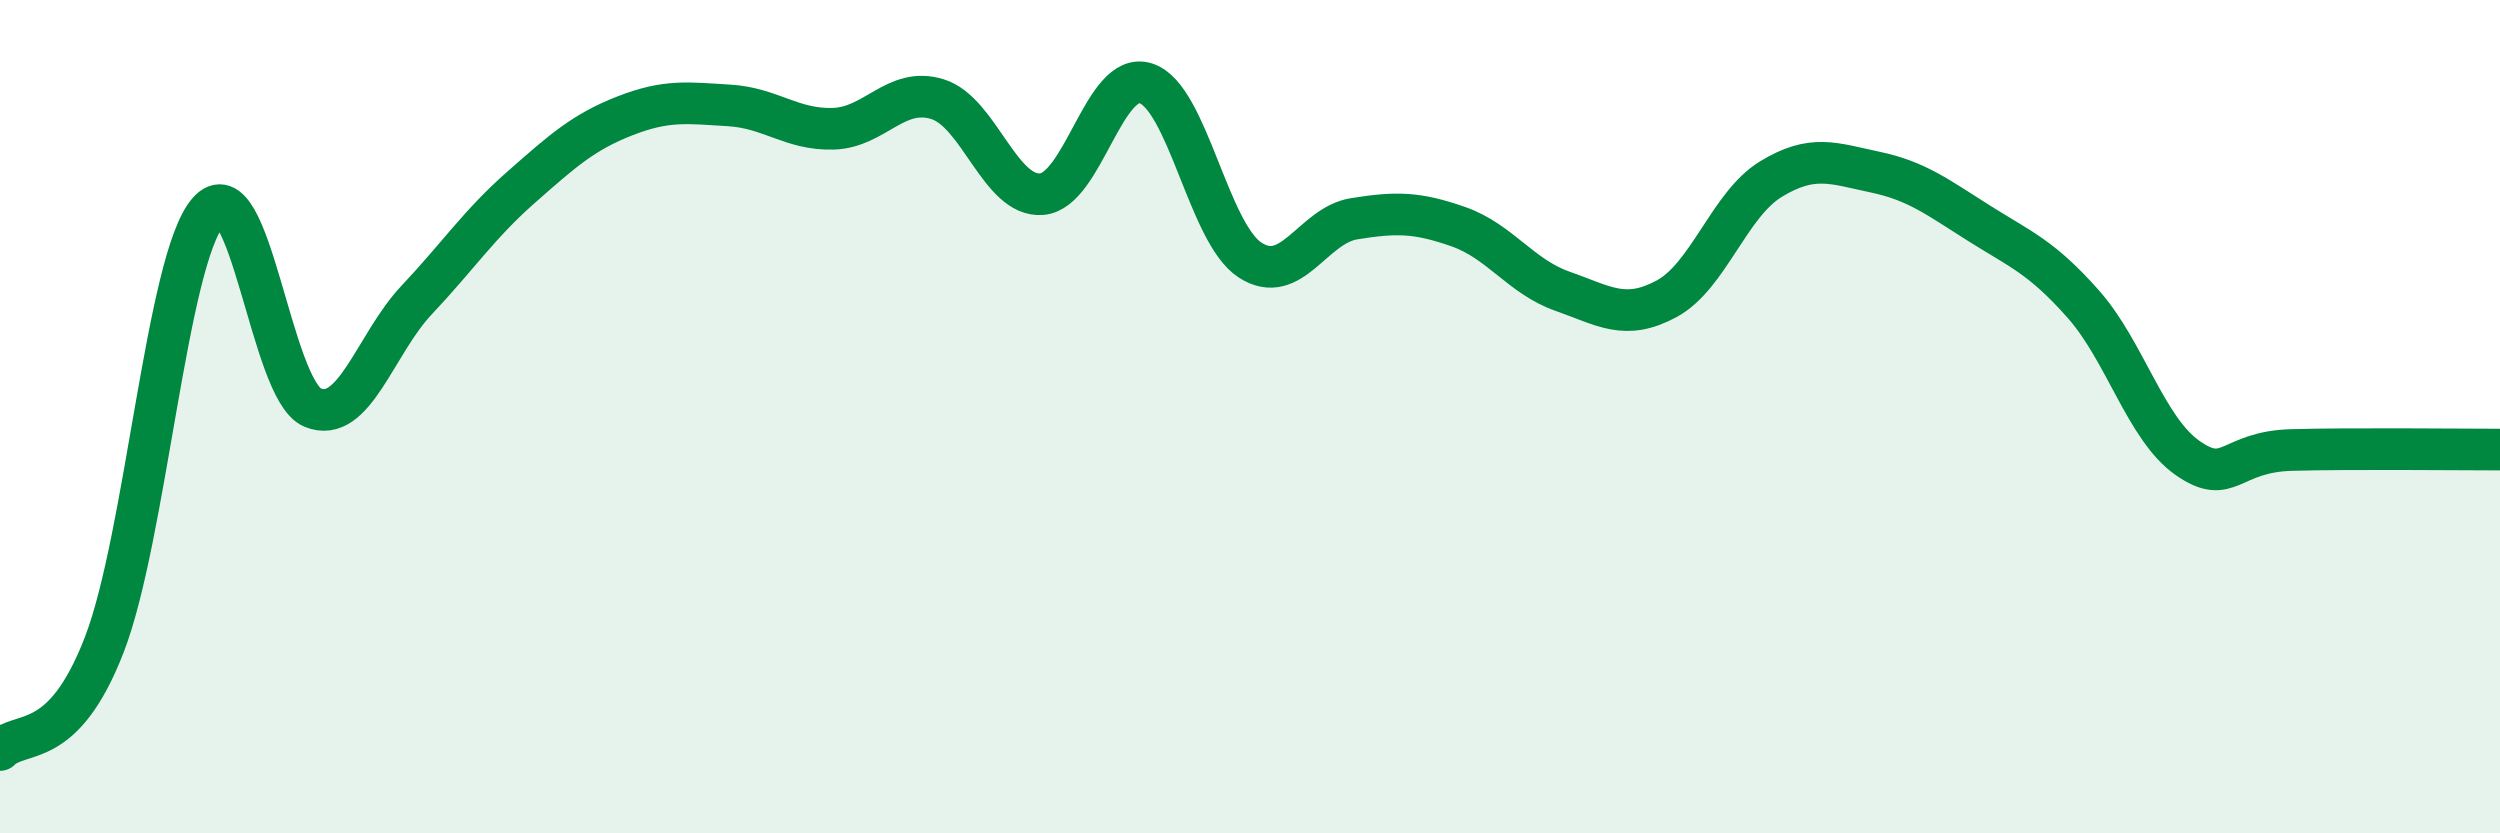
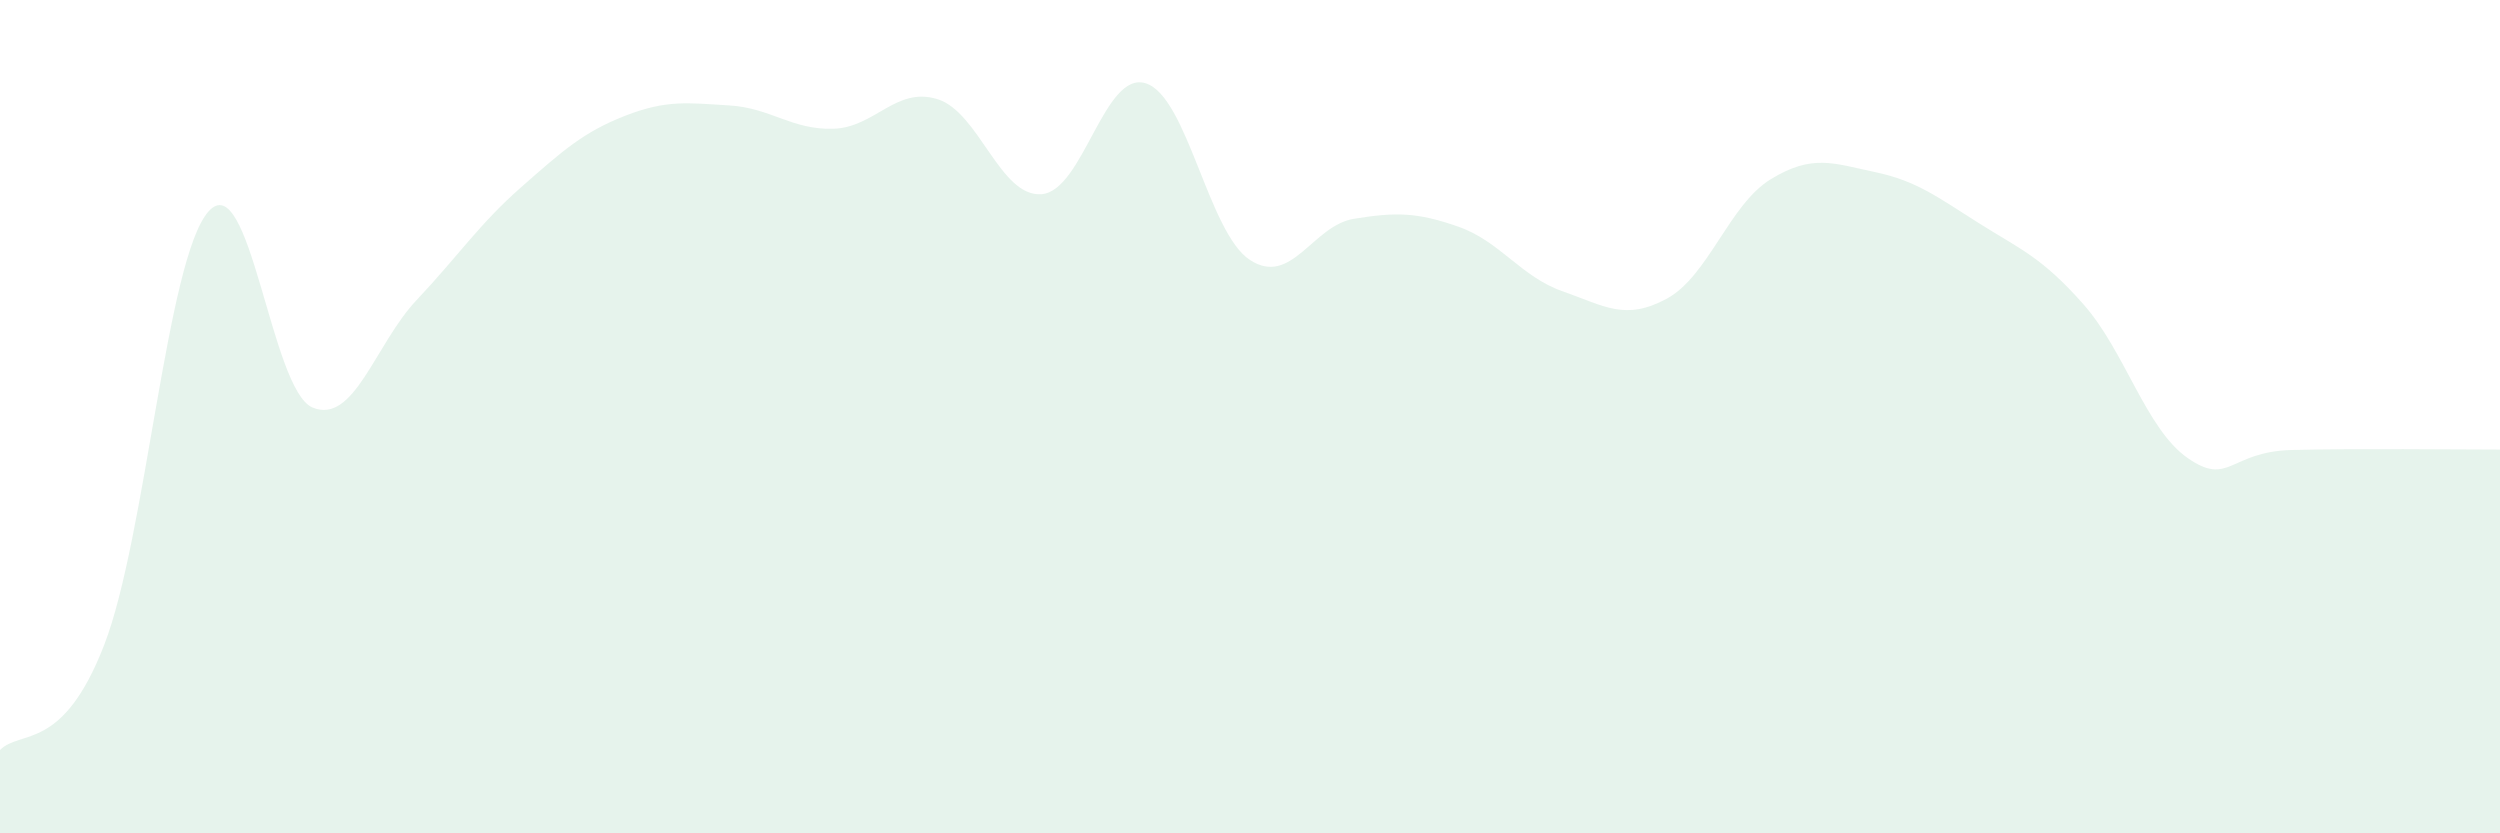
<svg xmlns="http://www.w3.org/2000/svg" width="60" height="20" viewBox="0 0 60 20">
  <path d="M 0,18 C 0.5,17.5 1.5,18.06 2.5,15.48 C 3.5,12.9 4,6.22 5,5.08 C 6,3.94 6.5,9.36 7.5,9.78 C 8.5,10.2 9,8.26 10,7.2 C 11,6.14 11.5,5.38 12.5,4.5 C 13.5,3.62 14,3.17 15,2.78 C 16,2.39 16.5,2.47 17.5,2.53 C 18.5,2.59 19,3.12 20,3.09 C 21,3.06 21.5,2.07 22.5,2.38 C 23.5,2.69 24,4.74 25,4.66 C 26,4.58 26.5,1.68 27.5,2 C 28.5,2.32 29,5.59 30,6.24 C 31,6.89 31.5,5.41 32.5,5.25 C 33.5,5.09 34,5.09 35,5.44 C 36,5.79 36.5,6.64 37.5,6.99 C 38.5,7.34 39,7.71 40,7.17 C 41,6.63 41.5,4.91 42.5,4.3 C 43.5,3.69 44,3.92 45,4.13 C 46,4.34 46.5,4.73 47.5,5.36 C 48.5,5.99 49,6.17 50,7.3 C 51,8.43 51.5,10.29 52.5,10.99 C 53.5,11.69 53.5,10.84 55,10.8 C 56.5,10.76 59,10.79 60,10.79L60 20L0 20Z" fill="#008740" opacity="0.1" stroke-linecap="round" stroke-linejoin="round" />
-   <path d="M 0,18 C 0.5,17.5 1.5,18.06 2.5,15.48 C 3.5,12.9 4,6.22 5,5.08 C 6,3.94 6.5,9.36 7.5,9.78 C 8.5,10.2 9,8.26 10,7.2 C 11,6.14 11.5,5.38 12.5,4.5 C 13.5,3.62 14,3.17 15,2.78 C 16,2.39 16.5,2.47 17.5,2.53 C 18.5,2.59 19,3.12 20,3.09 C 21,3.06 21.5,2.07 22.5,2.38 C 23.5,2.69 24,4.74 25,4.66 C 26,4.58 26.5,1.68 27.5,2 C 28.5,2.32 29,5.59 30,6.24 C 31,6.89 31.5,5.41 32.5,5.25 C 33.5,5.09 34,5.09 35,5.44 C 36,5.79 36.5,6.64 37.5,6.99 C 38.5,7.34 39,7.71 40,7.17 C 41,6.63 41.5,4.91 42.5,4.3 C 43.5,3.69 44,3.92 45,4.13 C 46,4.34 46.5,4.73 47.5,5.36 C 48.5,5.99 49,6.17 50,7.3 C 51,8.43 51.5,10.29 52.5,10.99 C 53.5,11.69 53.5,10.84 55,10.8 C 56.5,10.76 59,10.79 60,10.79" stroke="#008740" stroke-width="1" fill="none" stroke-linecap="round" stroke-linejoin="round" />
</svg>